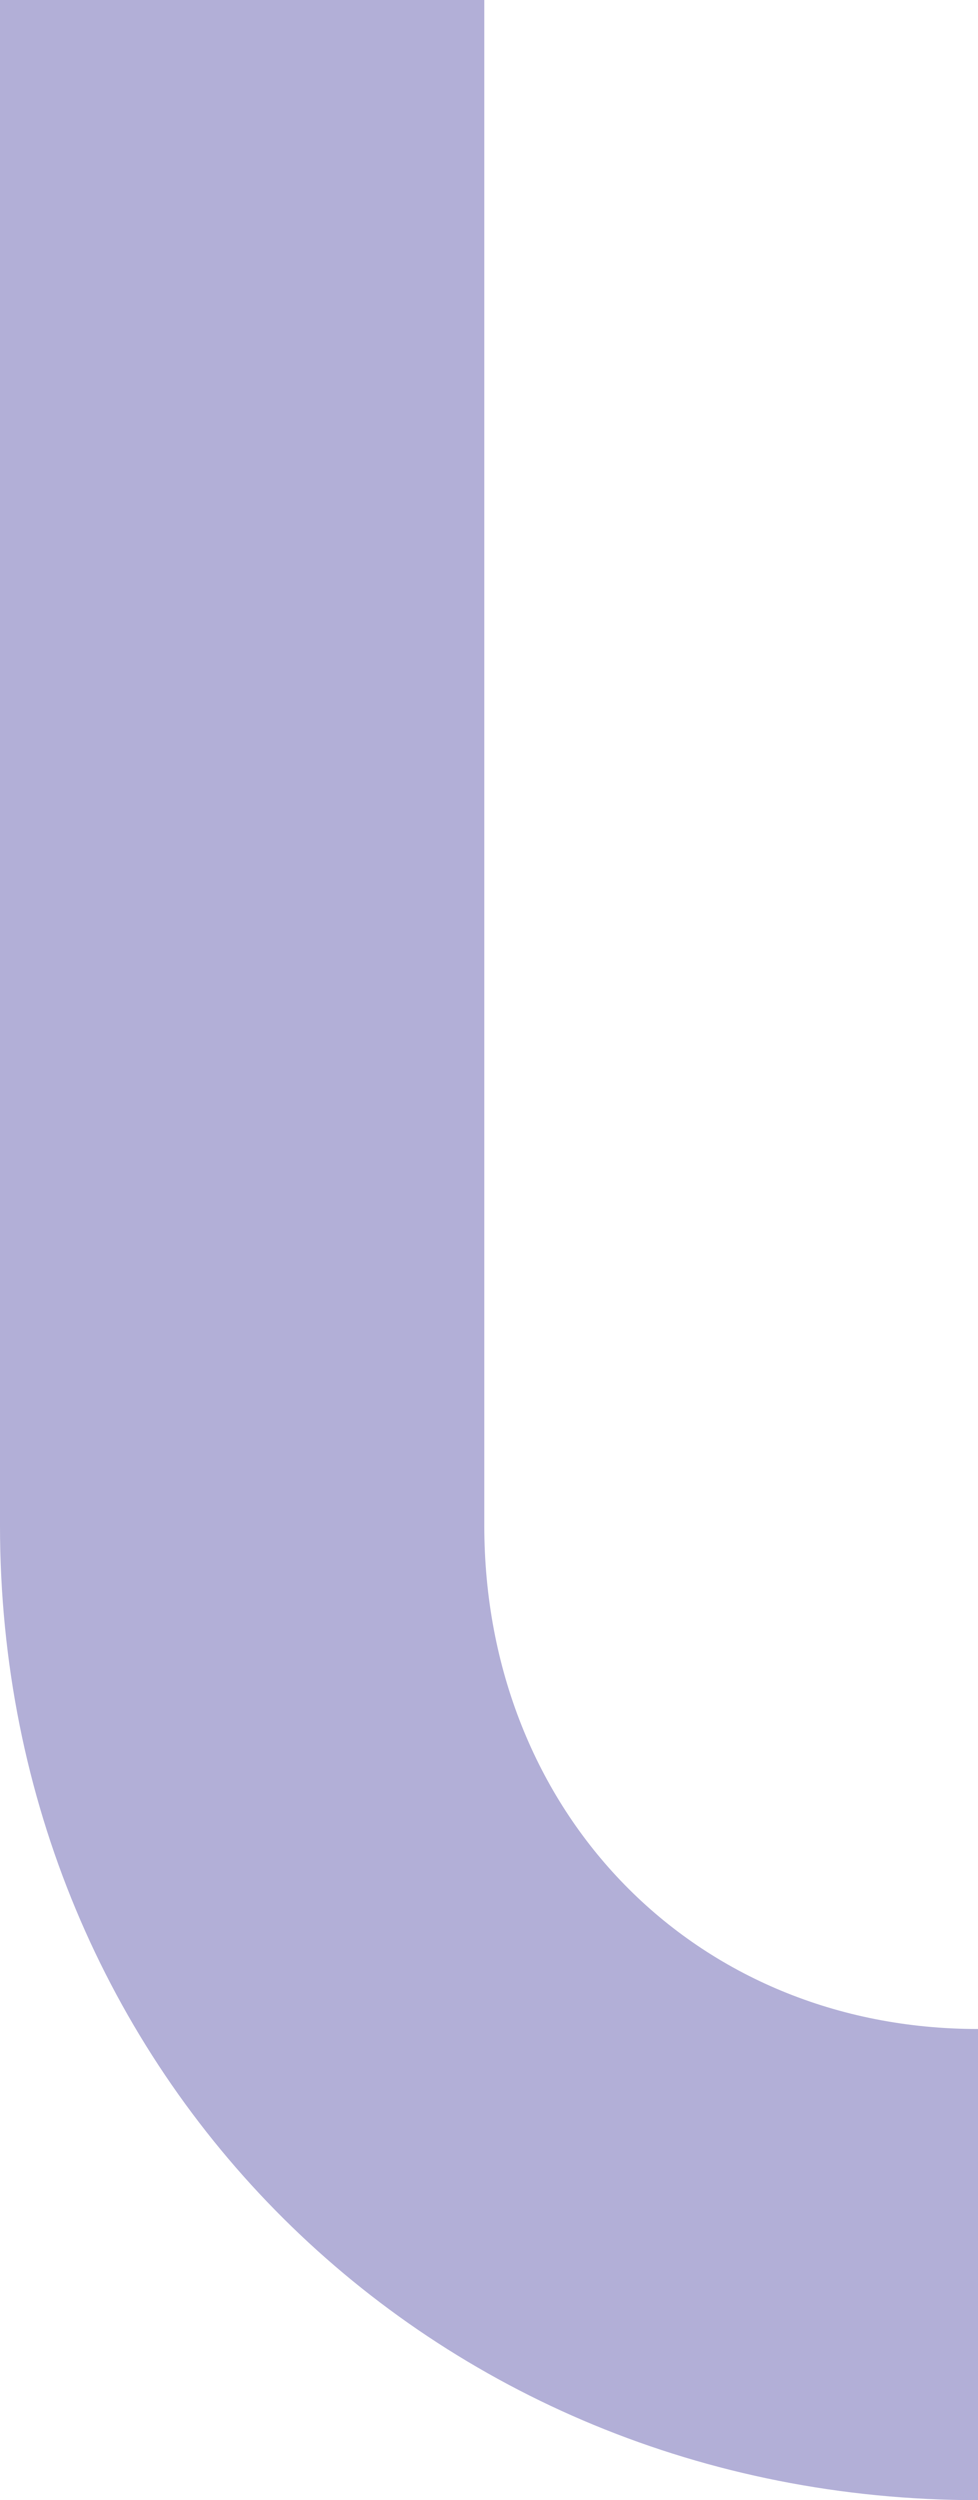
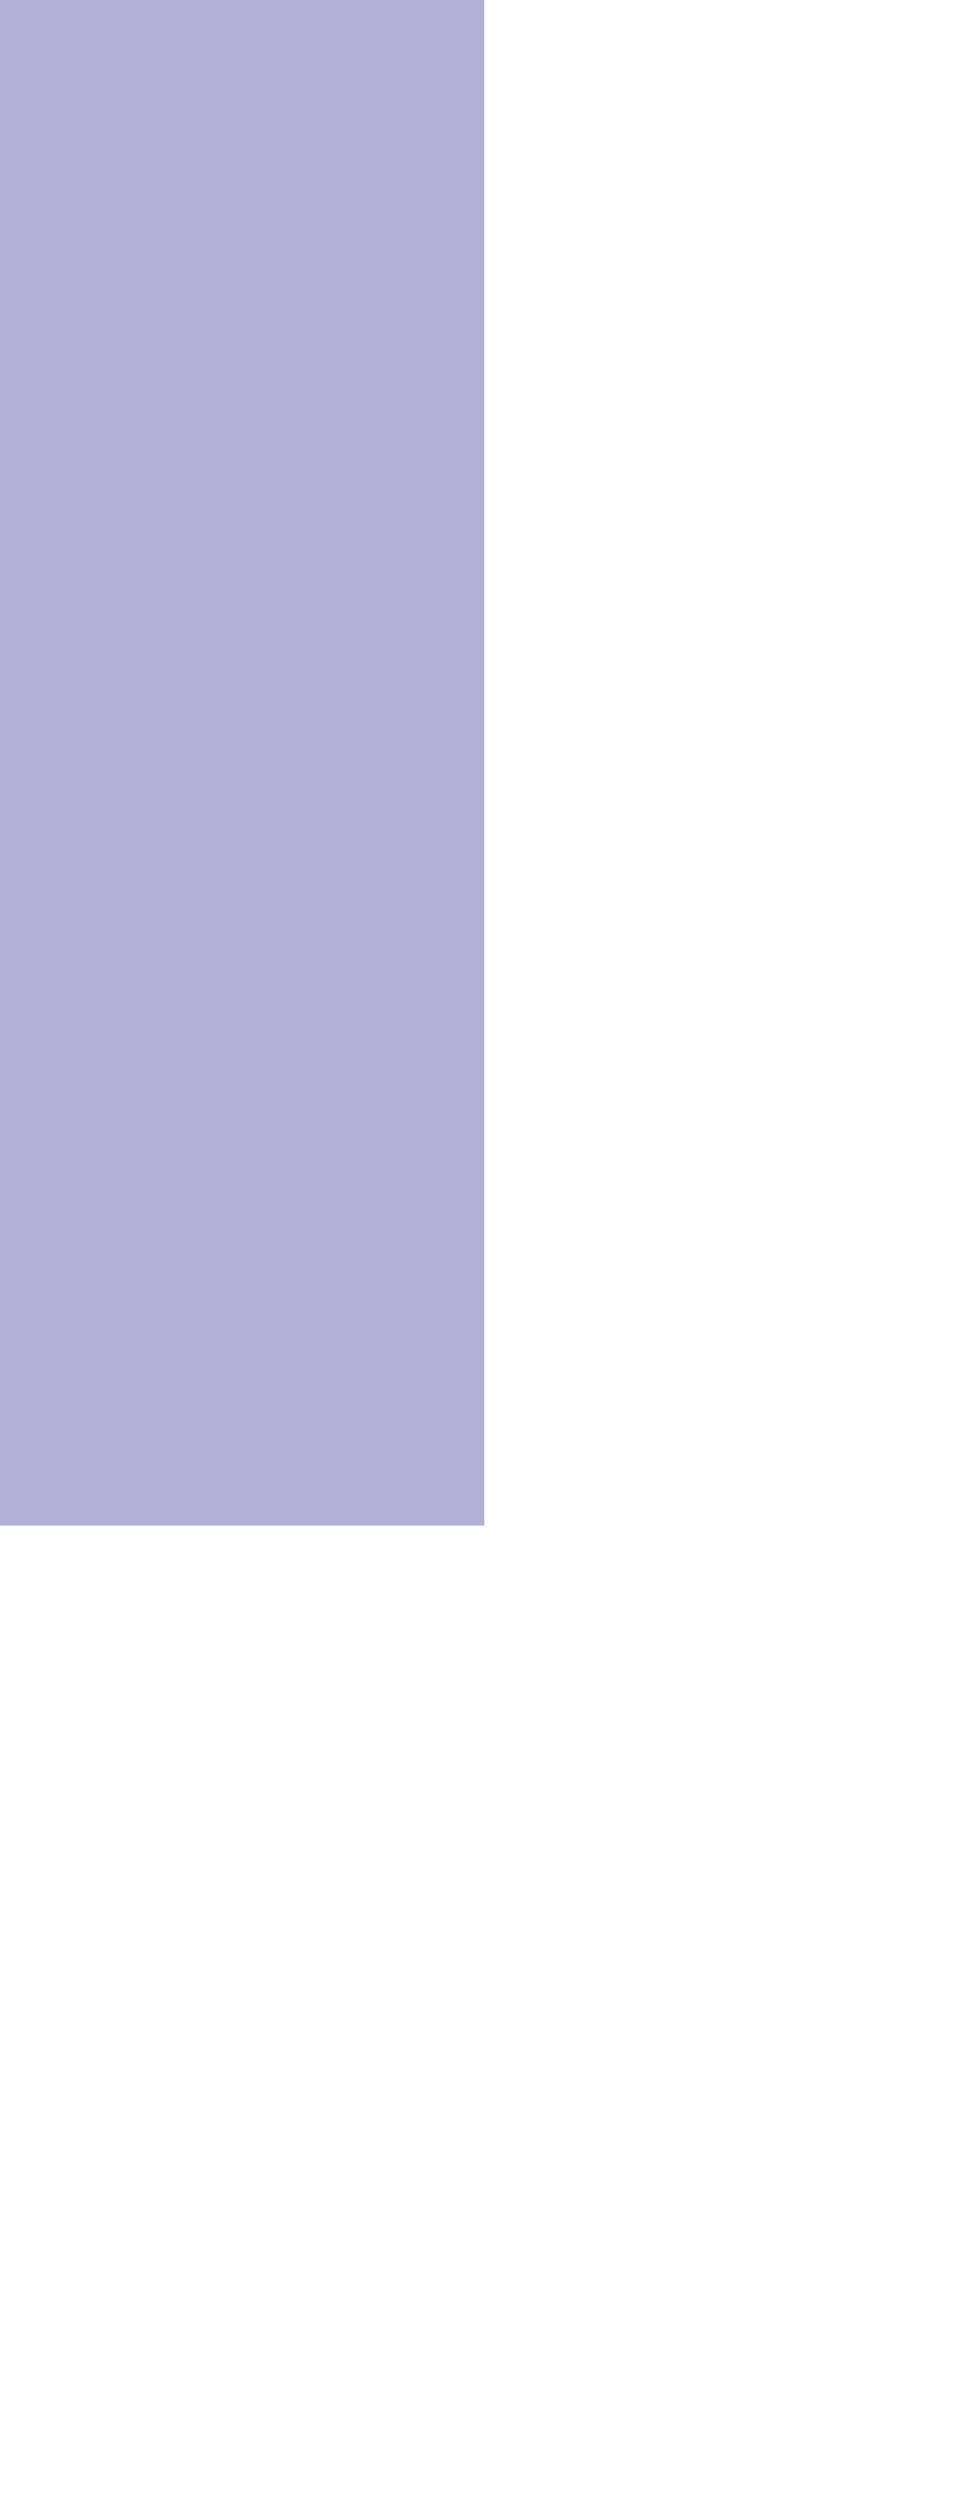
<svg xmlns="http://www.w3.org/2000/svg" width="163.994" height="419" viewBox="0 0 163.994 419">
-   <path id="Fill_1" data-name="Fill 1" d="M81.207,255.663V0H0V255.663C0,347.609,72.127,419,163.994,419V340.038c-47.536,0-82.787-36.235-82.787-84.374" fill="#b2afd7" />
+   <path id="Fill_1" data-name="Fill 1" d="M81.207,255.663V0H0V255.663V340.038c-47.536,0-82.787-36.235-82.787-84.374" fill="#b2afd7" />
</svg>